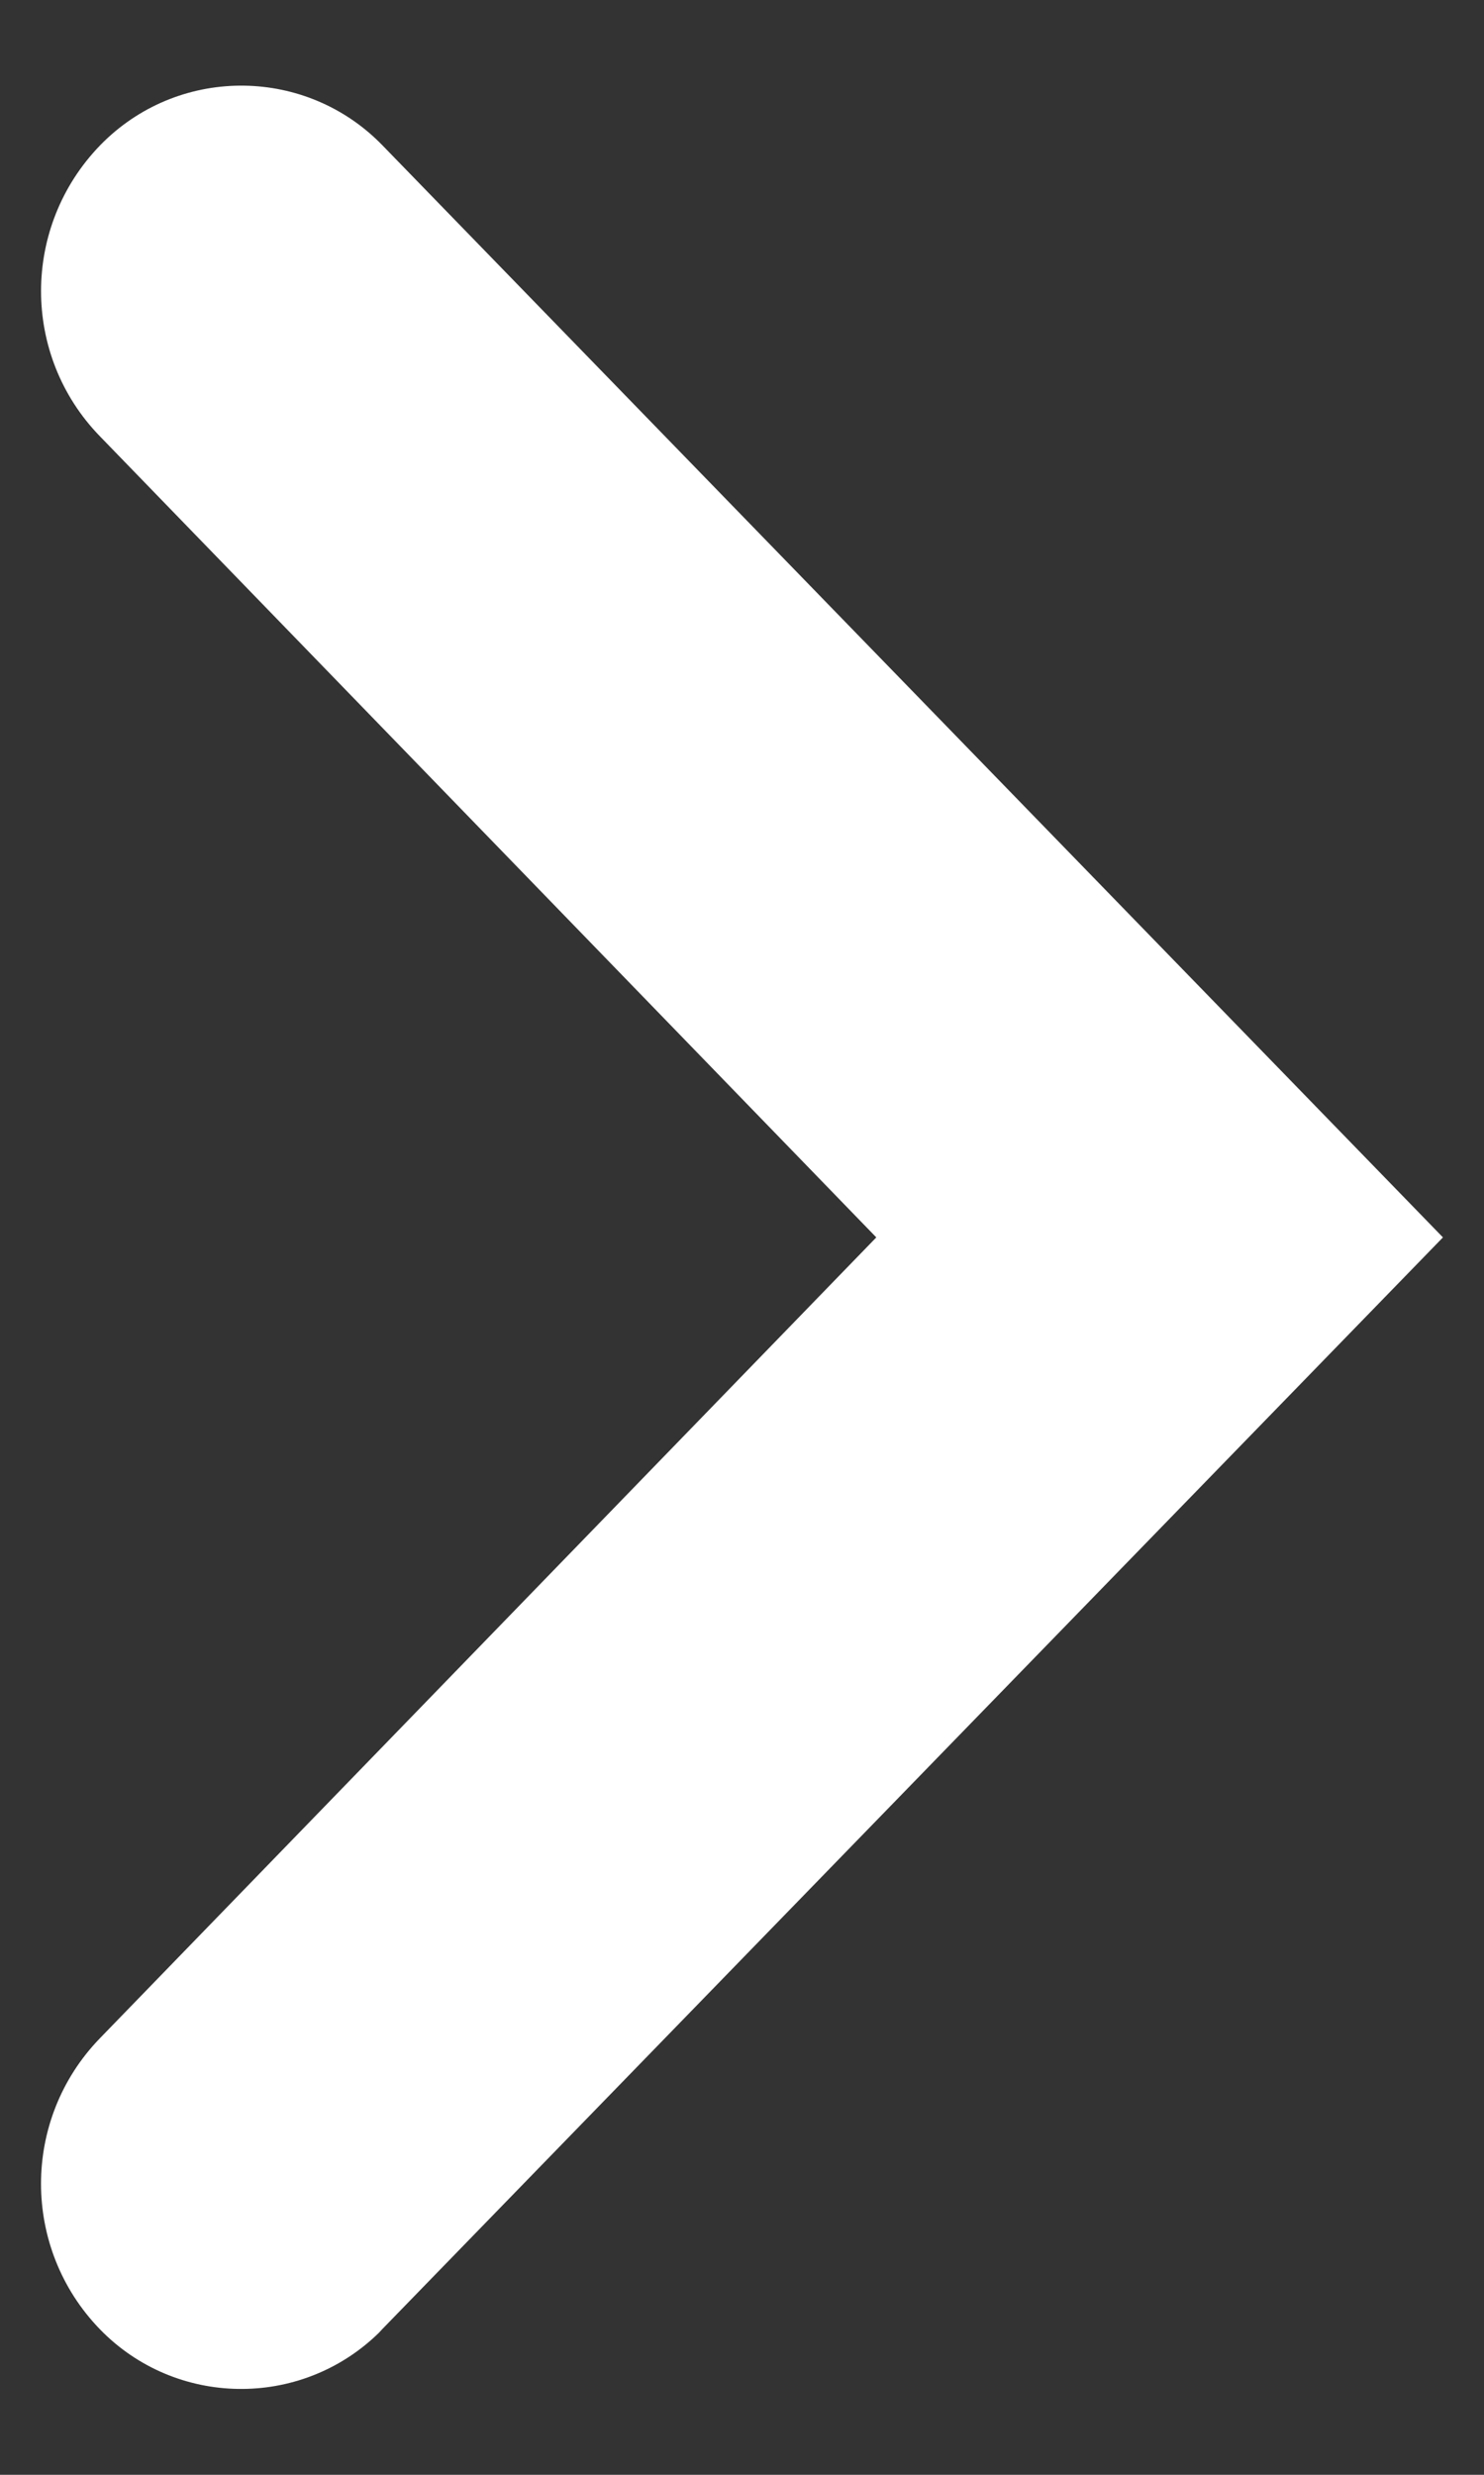
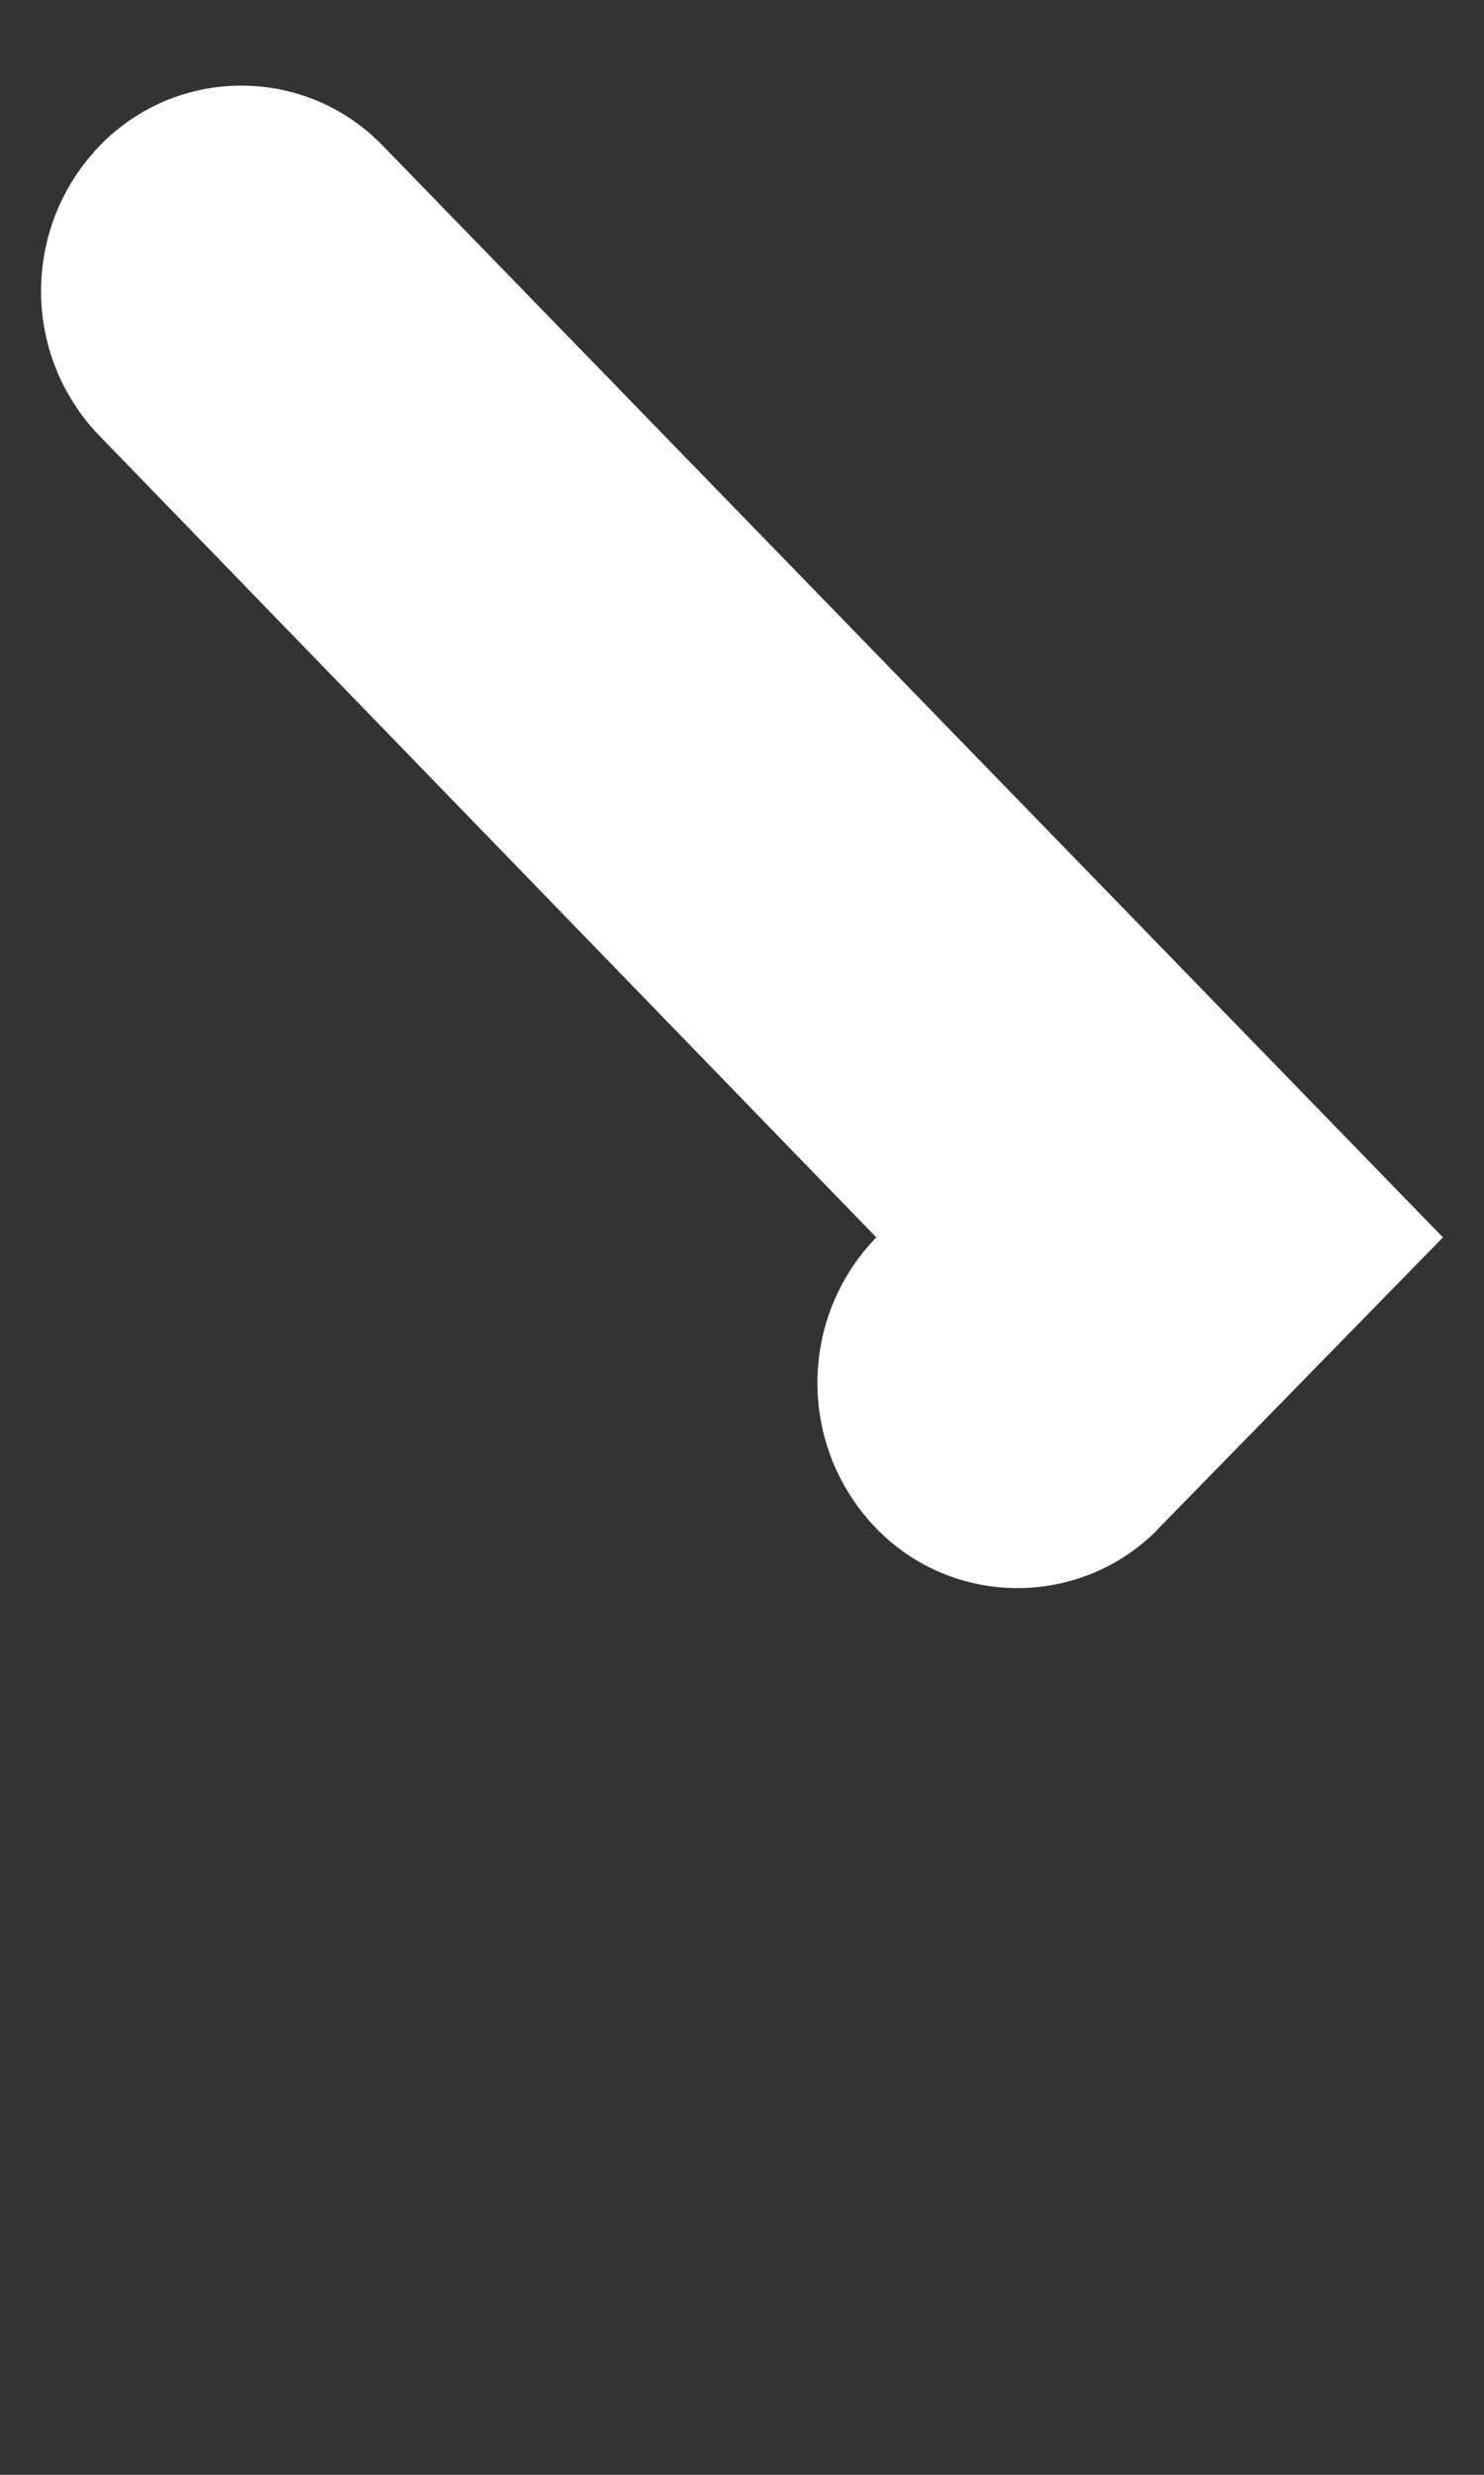
<svg xmlns="http://www.w3.org/2000/svg" version="1.1" id="Layer_1" x="0px" y="0px" width="6px" height="10px" viewBox="0 0 6 10" enable-background="new 0 0 6 10" xml:space="preserve">
  <rect x="0" y="0" width="6" height="10" fill="#333333" stroke="none" />
  <title>ic_keyboard_arrow_down_24px</title>
  <desc>Created with Sketch.</desc>
  <g id="Page-1">
    <g id="vijesti" transform="translate(-966, -1856)">
      <g id="Group-5" transform="translate(605, 1840)">
        <g id="Group-4" transform="translate(325, 12)">
-           <path id="ic_keyboard_arrow_down_24px" fill="#FFFFFF" d="M36.404,5.763L39.543,9l-3.139,3.236      c-0.318,0.328-0.317,0.849,0,1.176c0.306,0.315,0.81,0.322,1.125,0.017c0.005-0.005,0.011-0.011,0.016-0.017L41.834,9      l-4.288-4.413c-0.306-0.315-0.81-0.322-1.125-0.016c-0.005,0.005-0.011,0.011-0.016,0.016      C36.087,4.915,36.086,5.436,36.404,5.763z" />
+           <path id="ic_keyboard_arrow_down_24px" fill="#FFFFFF" d="M36.404,5.763L39.543,9c-0.318,0.328-0.317,0.849,0,1.176c0.306,0.315,0.81,0.322,1.125,0.017c0.005-0.005,0.011-0.011,0.016-0.017L41.834,9      l-4.288-4.413c-0.306-0.315-0.81-0.322-1.125-0.016c-0.005,0.005-0.011,0.011-0.016,0.016      C36.087,4.915,36.086,5.436,36.404,5.763z" />
        </g>
      </g>
    </g>
  </g>
</svg>